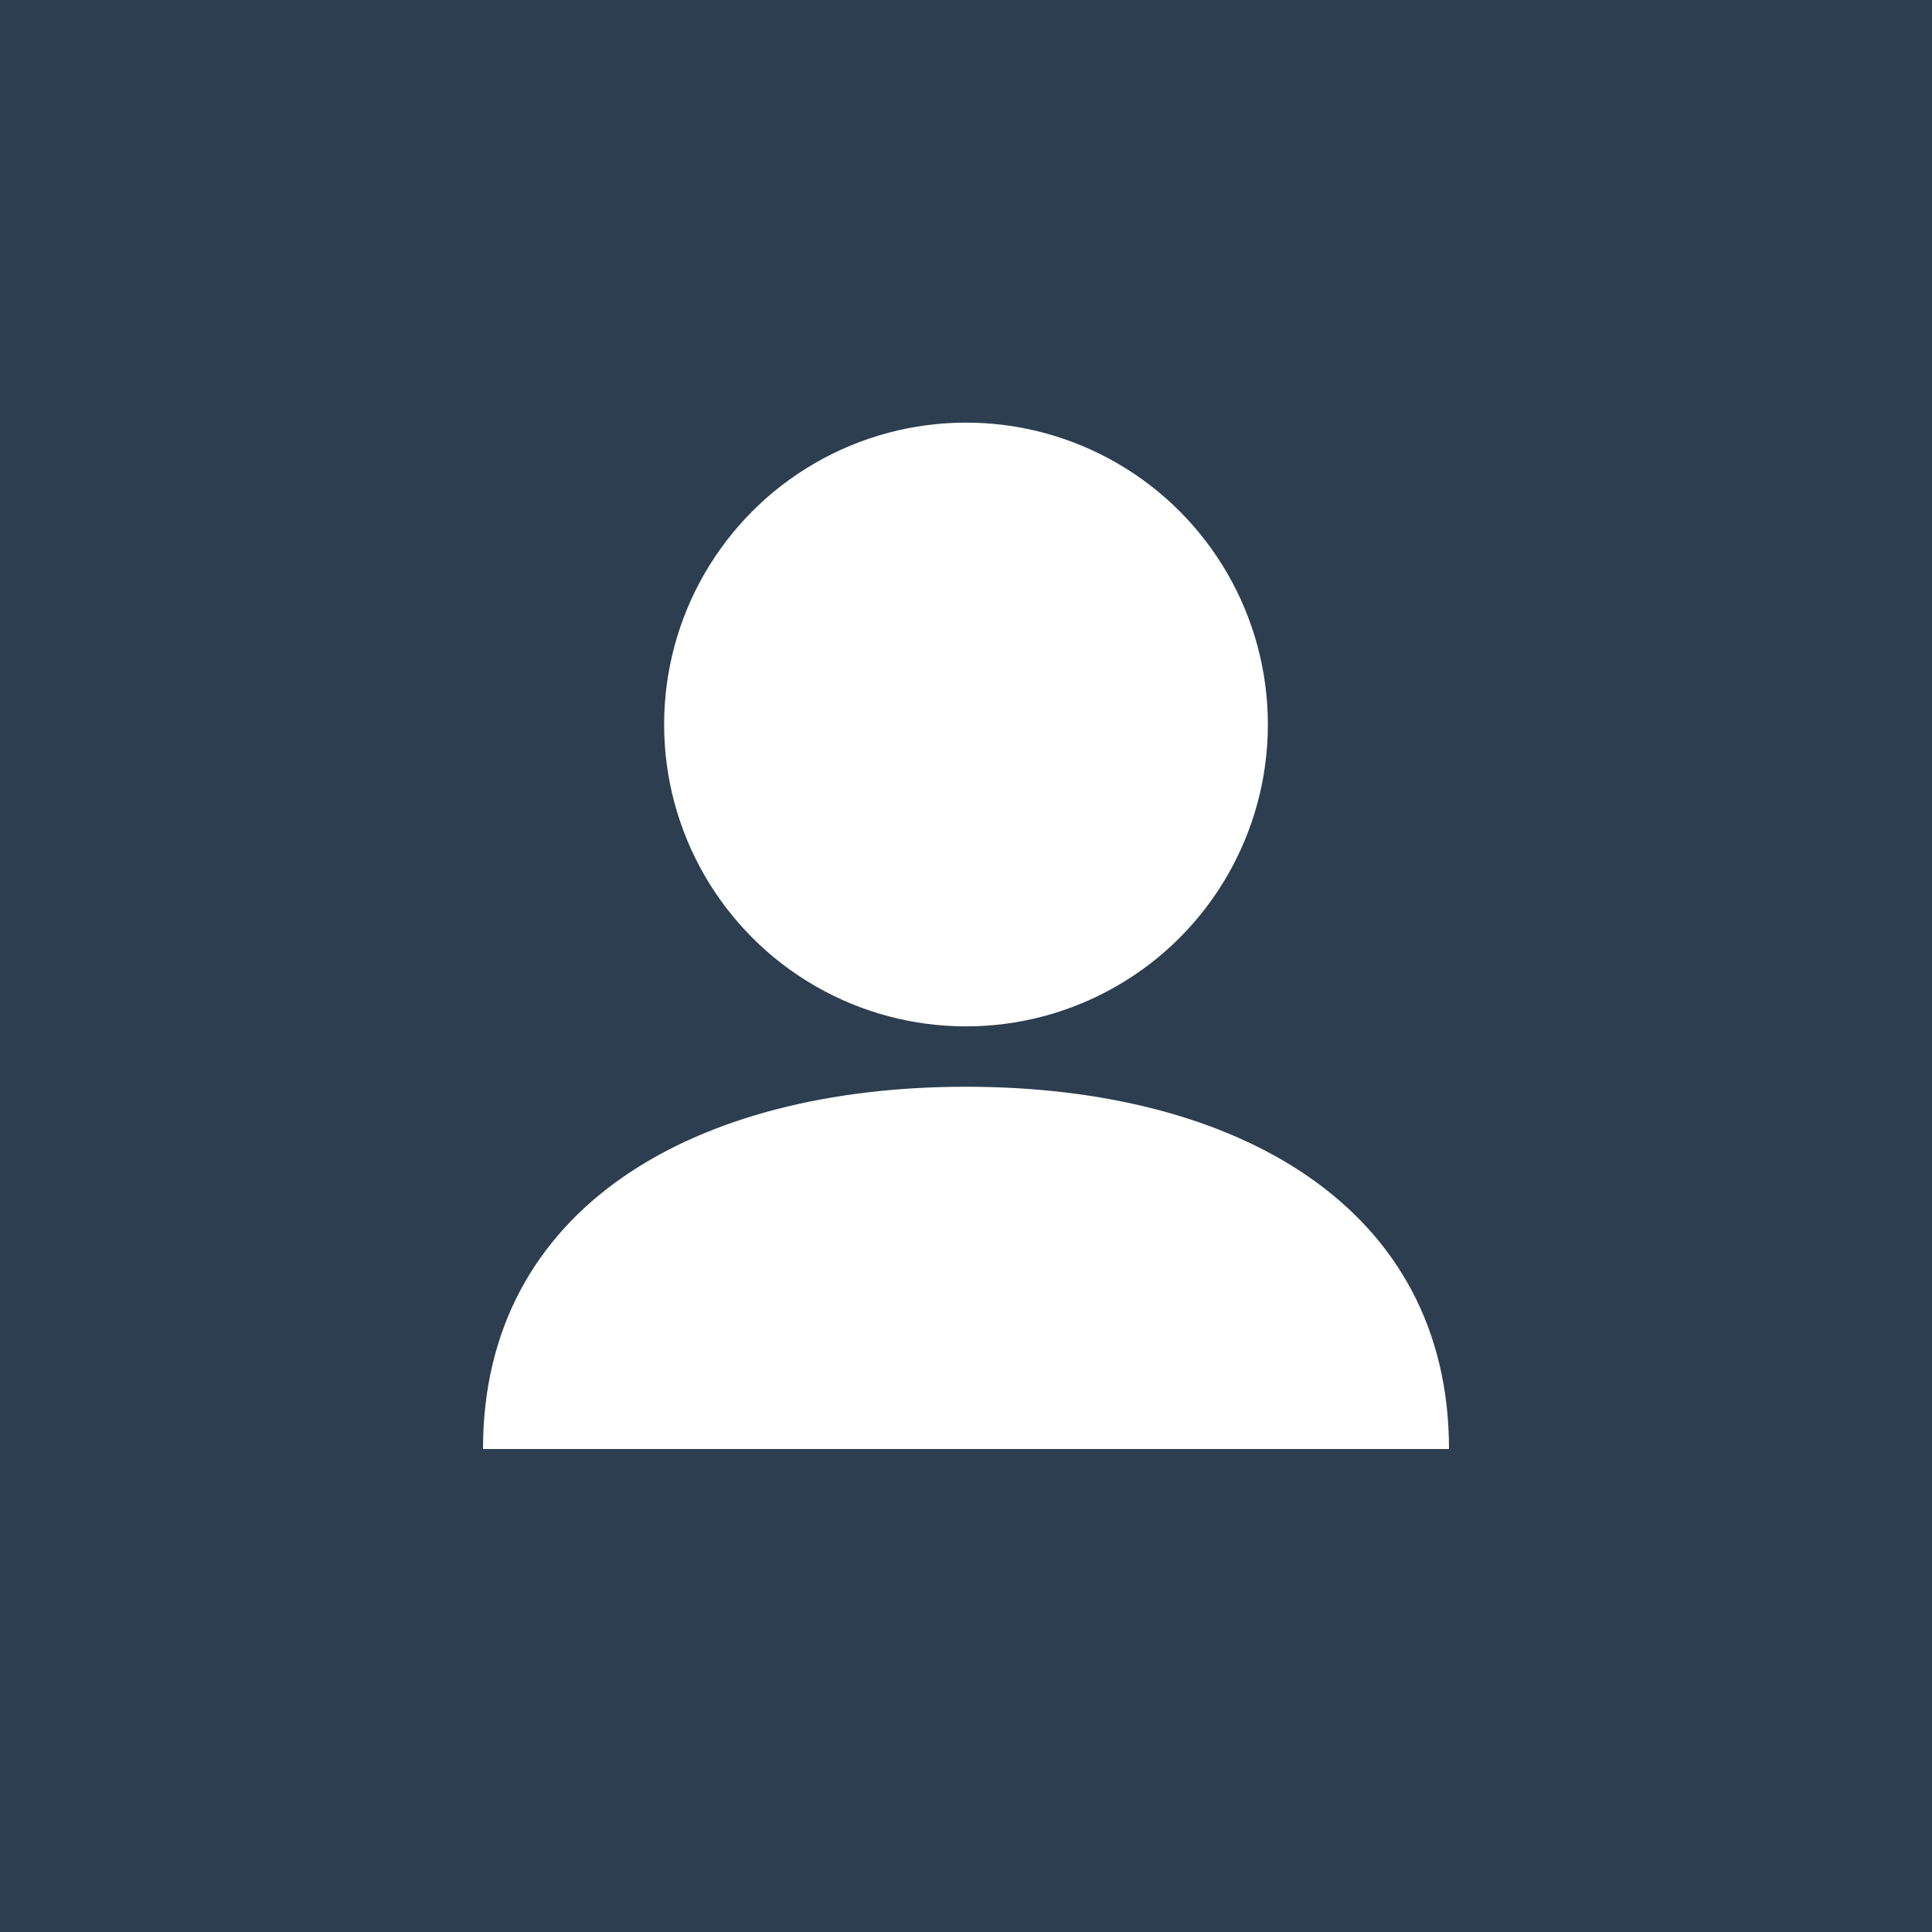
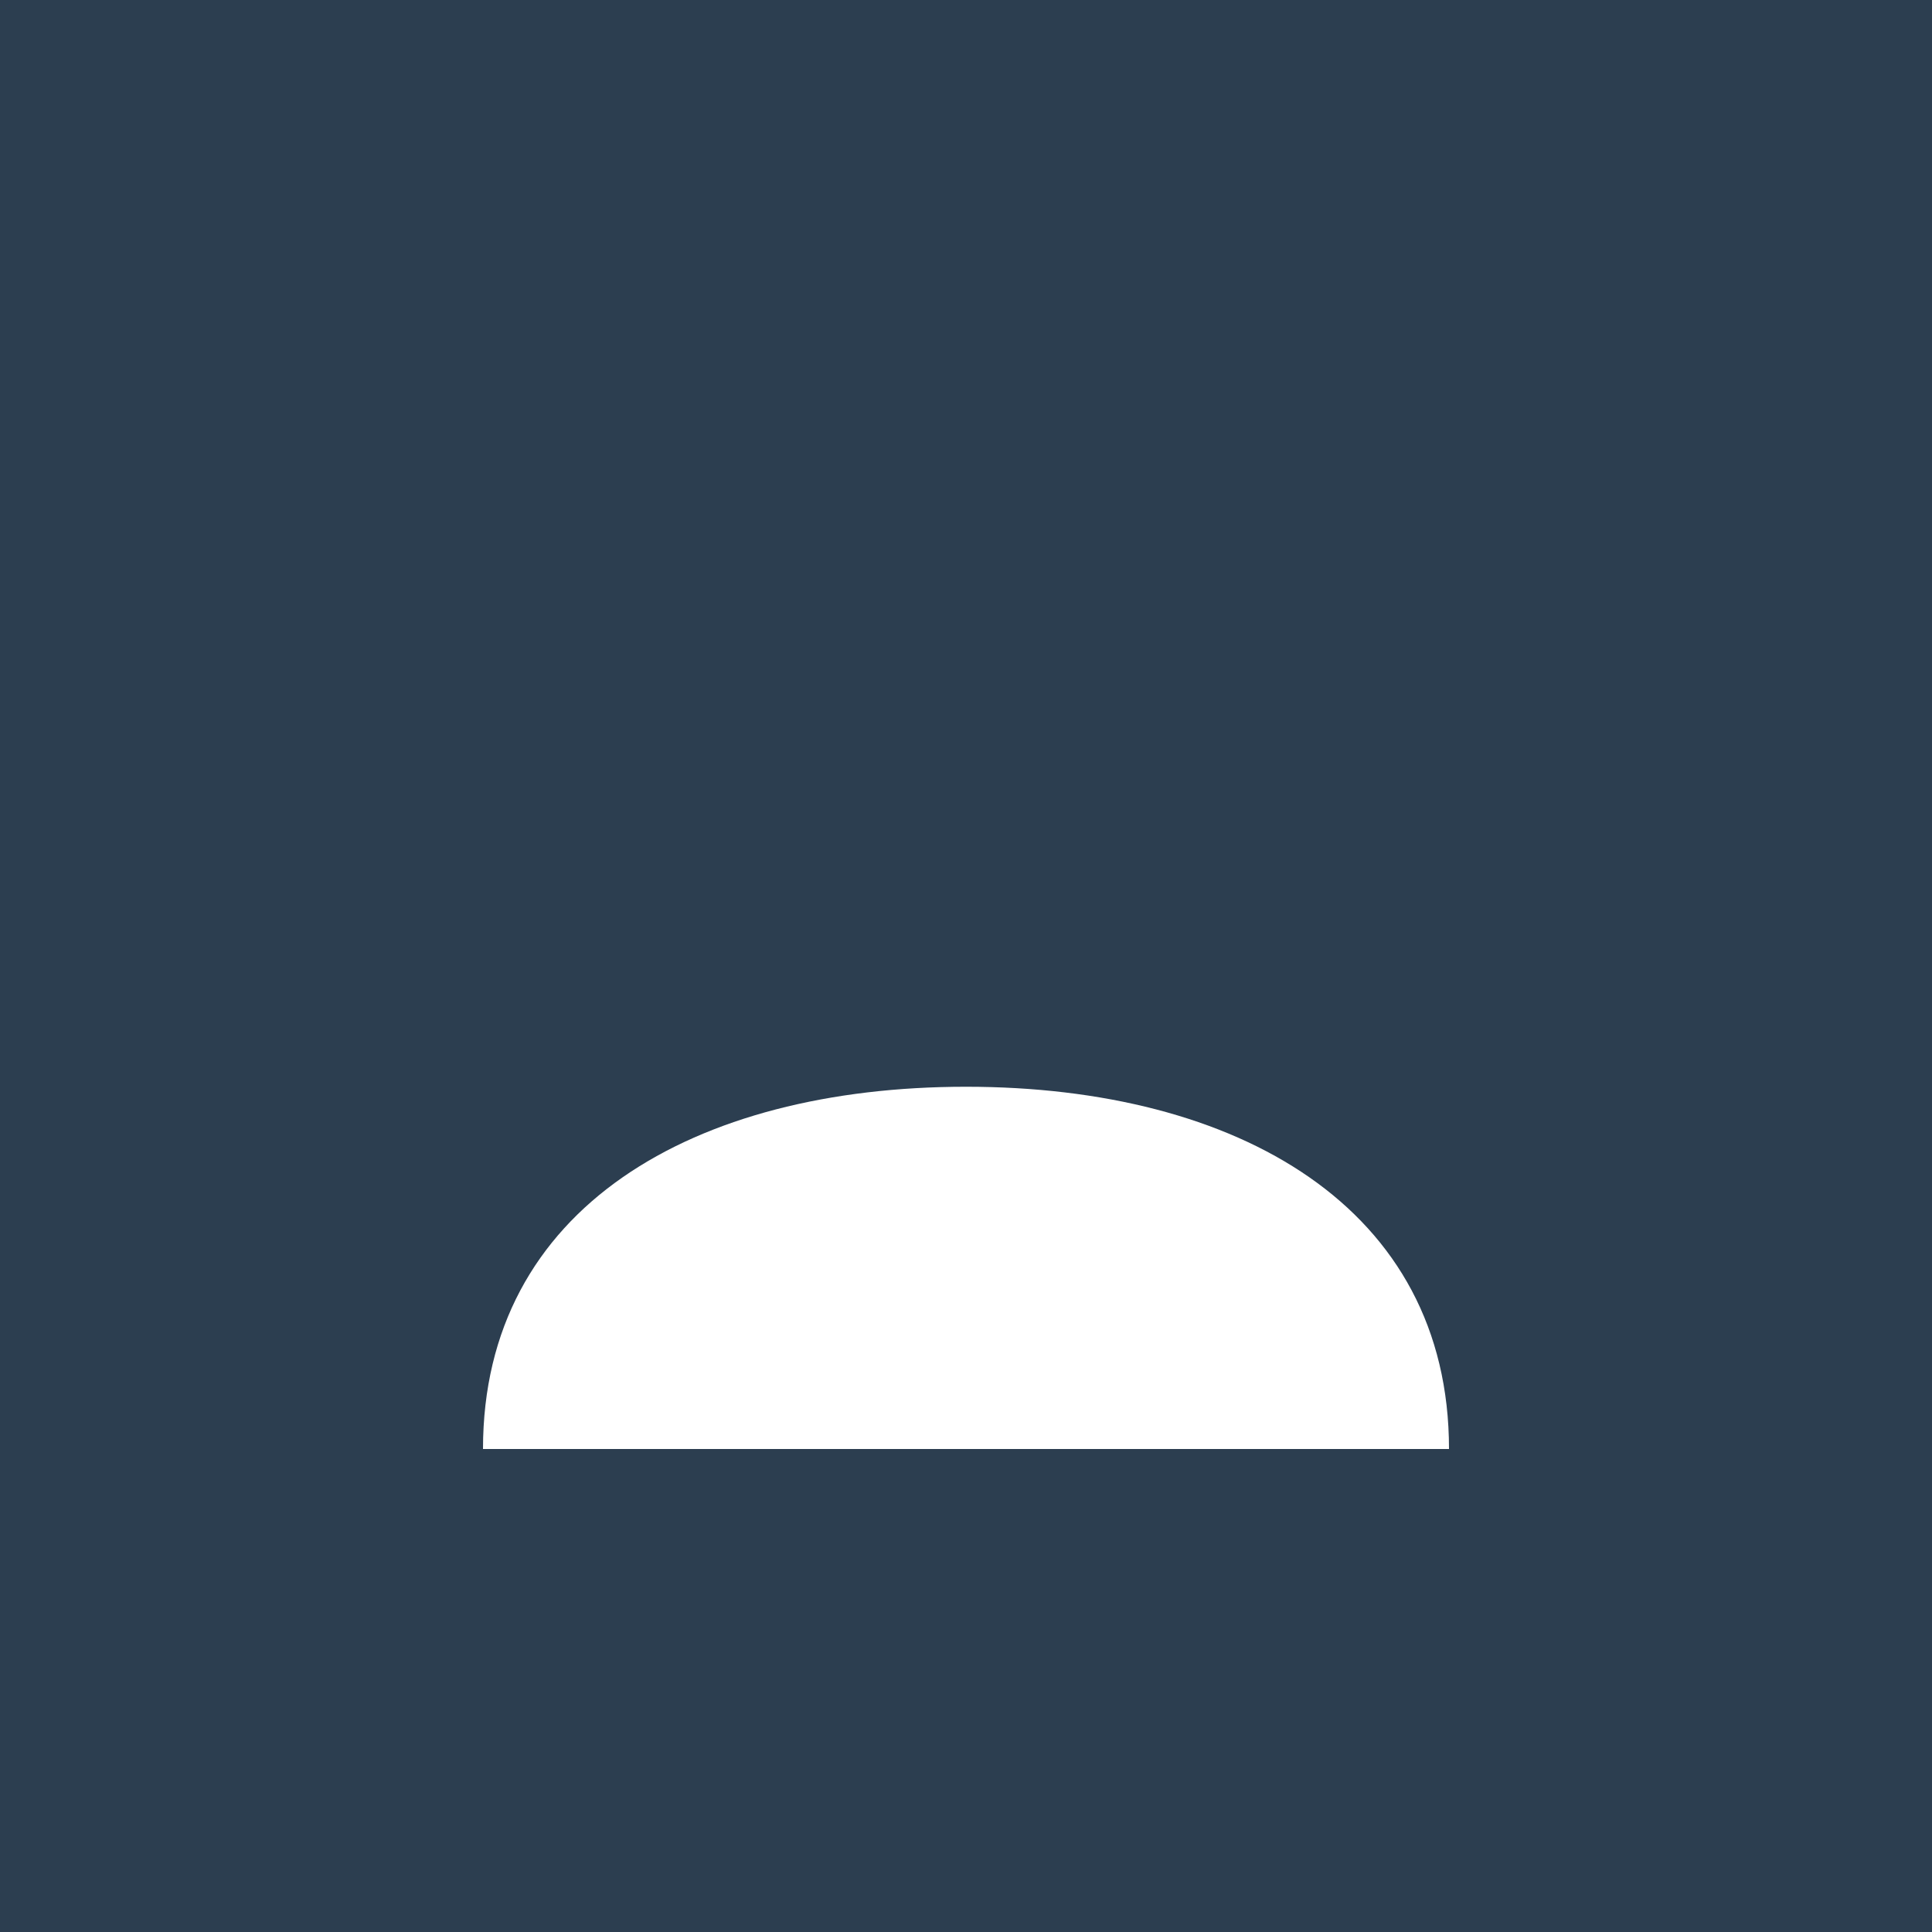
<svg xmlns="http://www.w3.org/2000/svg" width="64" height="64">
  <rect width="64" height="64" fill="#2c3e50" />
-   <circle cx="32" cy="24" r="10" fill="white" />
  <path d="M16 48 C16 40, 23 36, 32 36 C41 36, 48 40, 48 48" fill="white" />
</svg>